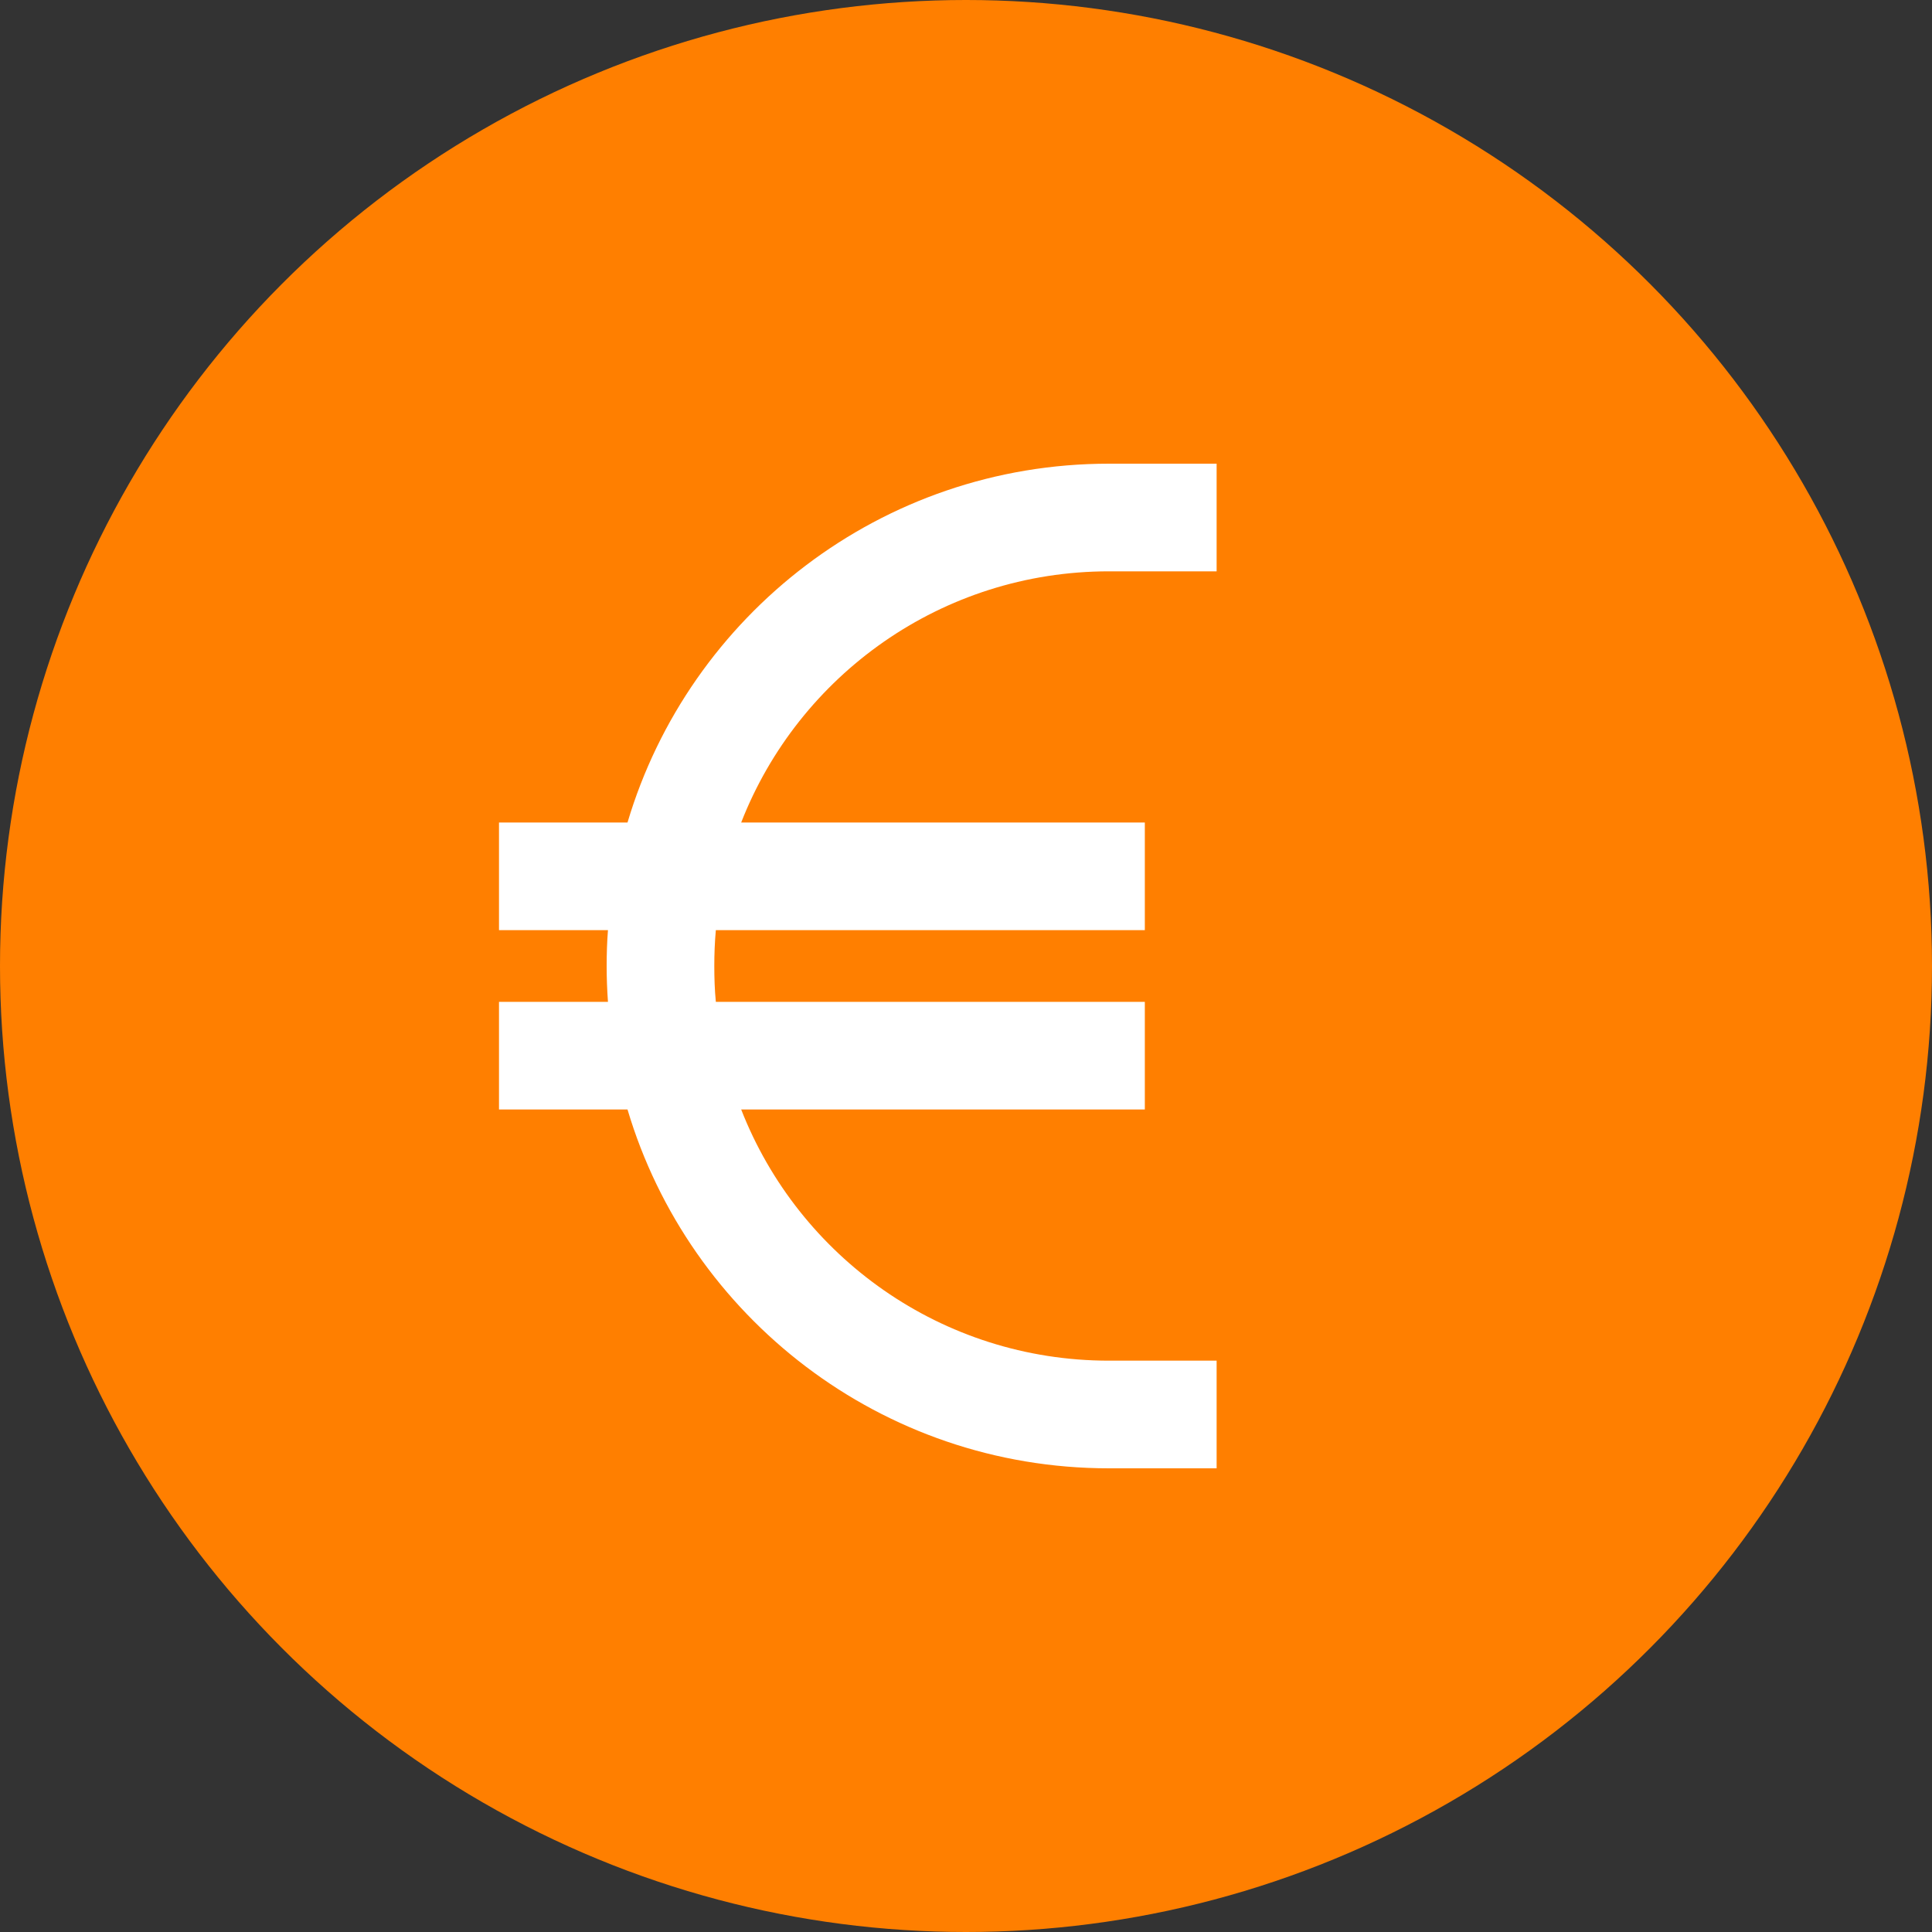
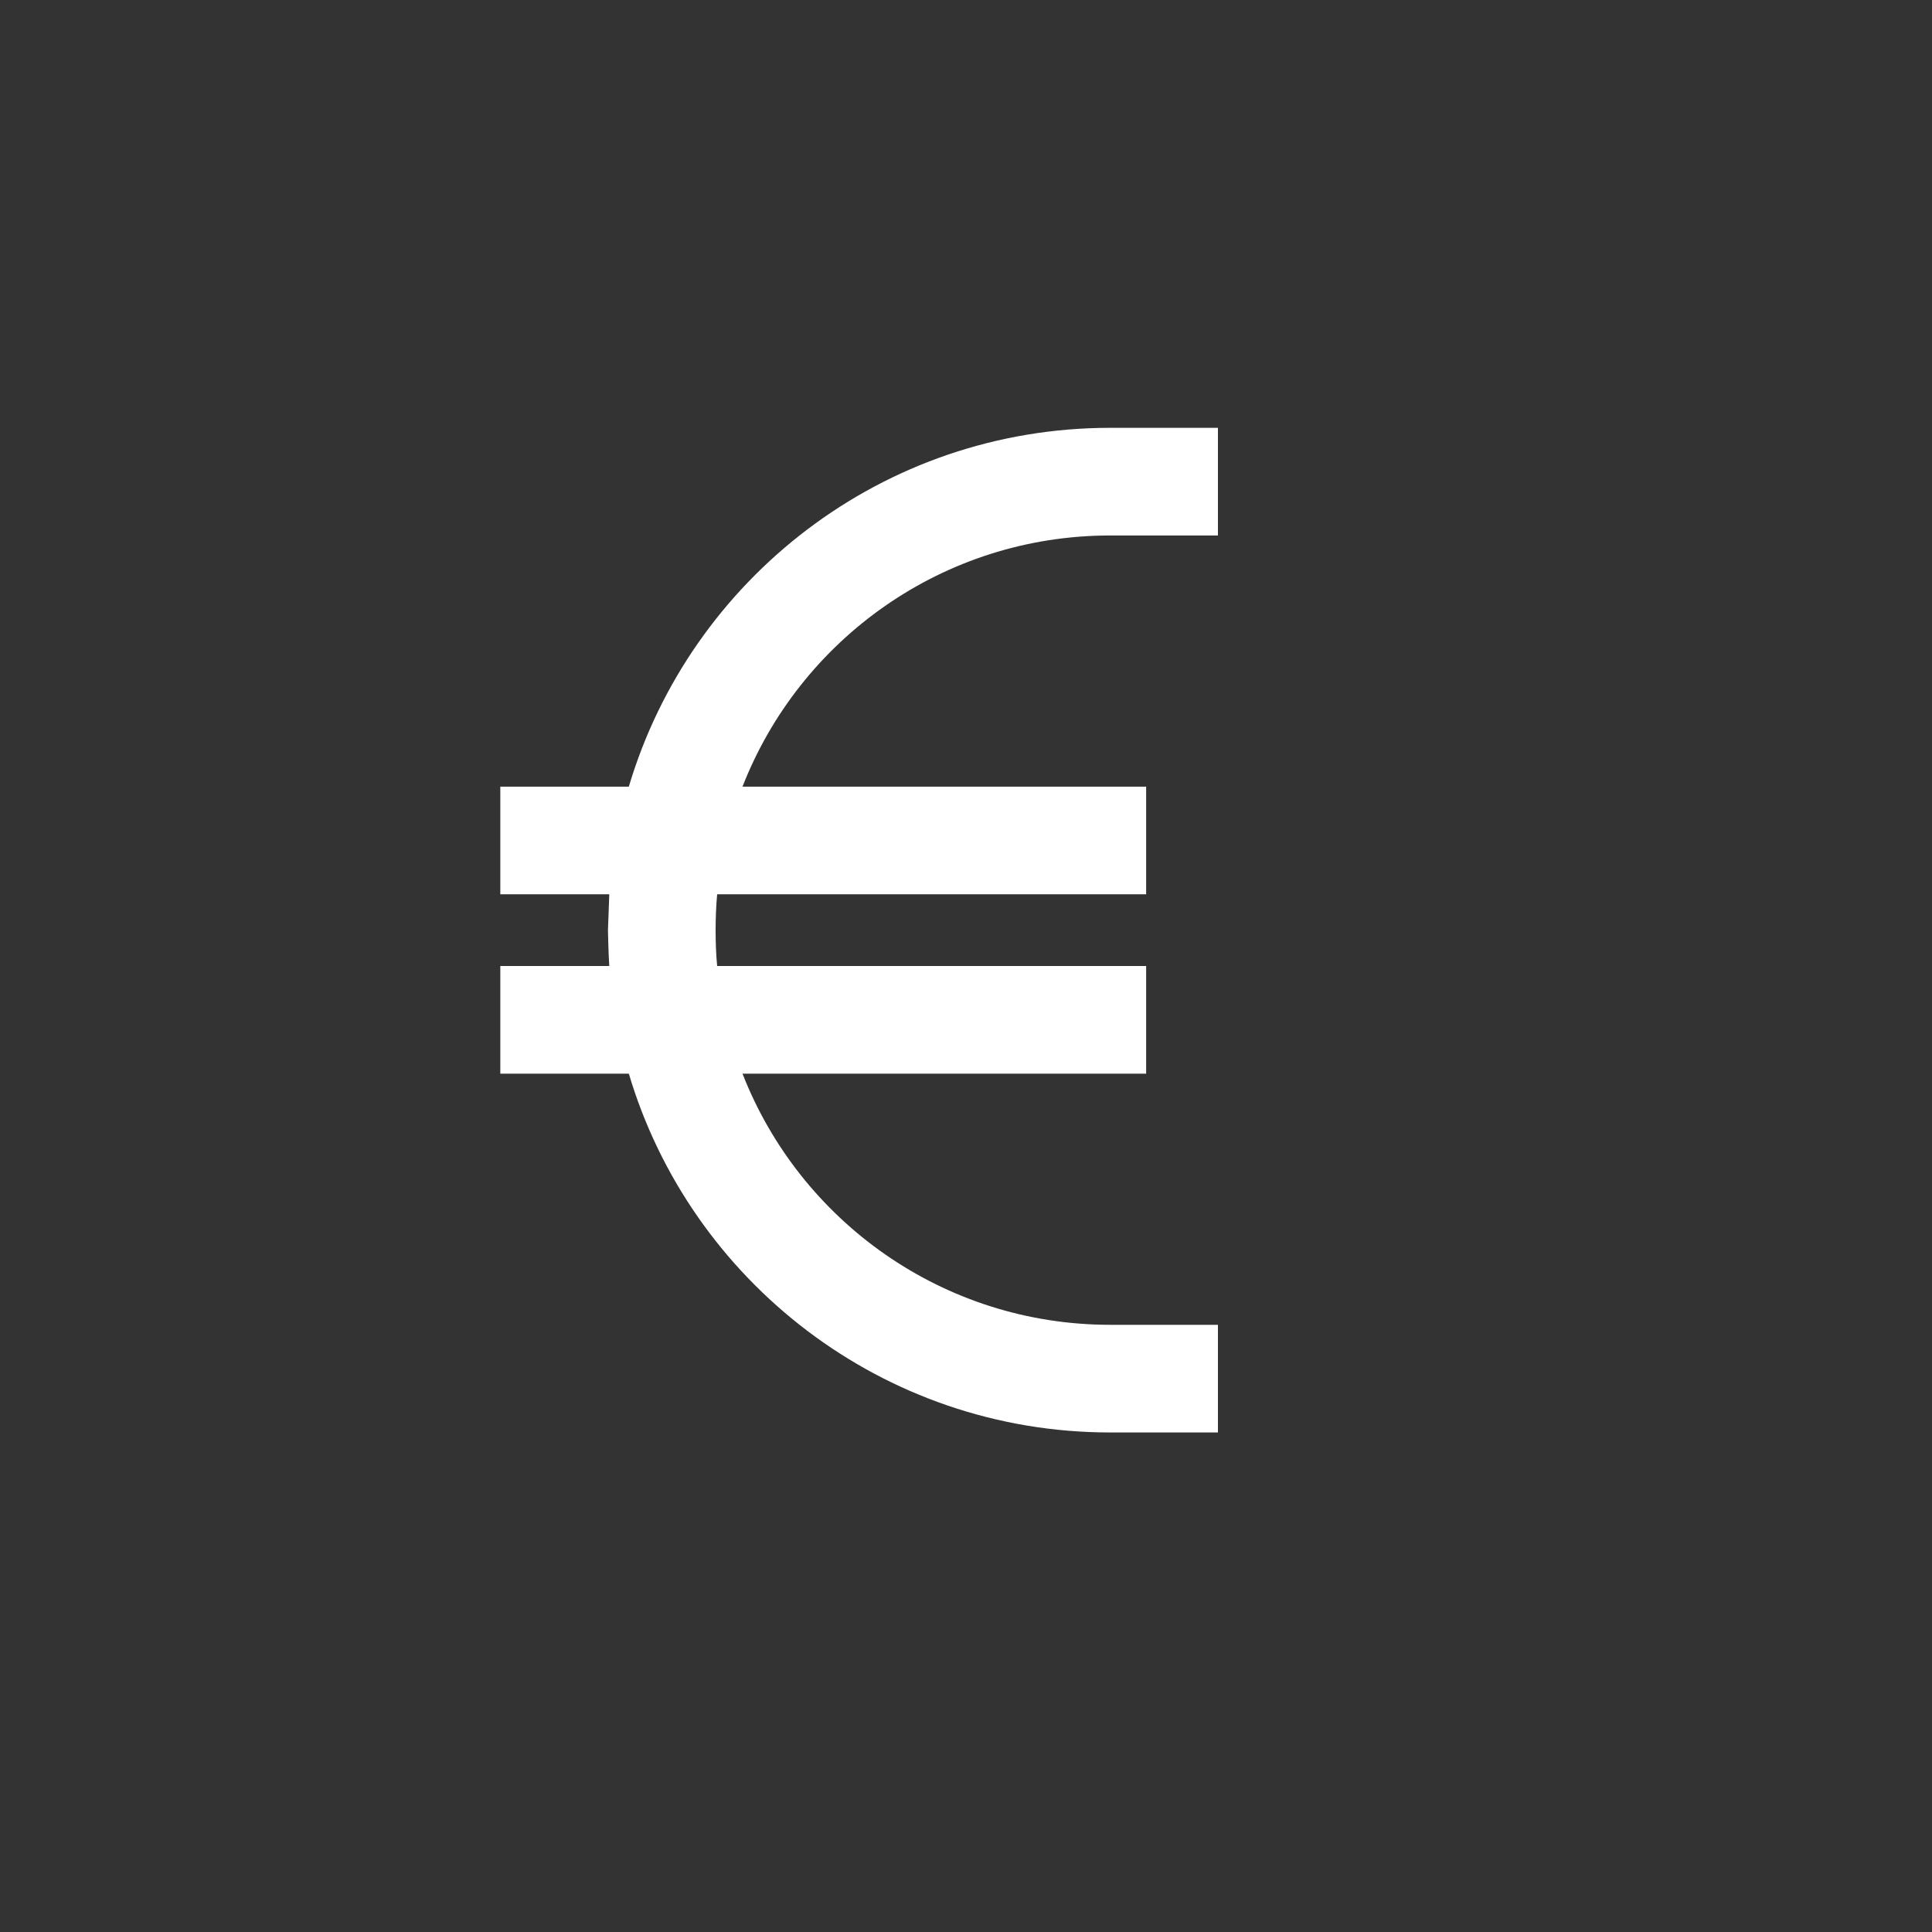
<svg xmlns="http://www.w3.org/2000/svg" id="Layer_2" data-name="Layer 2" viewBox="0 0 250 250">
  <rect x="0" y="0" width="250" height="250" fill="#333333" stroke="none" />
  <defs>
    <style>      .cls-1 {        fill: #fff;      }      .cls-2 {        fill: #ff7f00;      }    </style>
  </defs>
  <g id="Layer_1-2" data-name="Layer 1">
-     <circle class="cls-2" cx="125" cy="125" r="125" />
-     <path class="cls-1" d="M78.67,120.36c-.12,1.54-.17,3.08-.17,4.64s.06,3.1.17,4.64h-14.1v13.93h16.63c7.98,26.84,32.85,46.43,62.3,46.43h13.93v-13.93h-13.93c-21.65,0-40.16-13.46-47.59-32.5h52.23v-13.93h-55.51c-.15-1.54-.2-3.08-.2-4.64s.06-3.1.2-4.64h55.51v-13.93h-52.23c7.43-19.04,25.94-32.5,47.59-32.5h13.93v-13.93h-13.93c-29.45,0-54.32,19.59-62.3,46.43h-16.63v13.93h14.1Z" />
+     <path class="cls-1" d="M78.67,120.36s.06,3.1.17,4.64h-14.1v13.93h16.63c7.98,26.84,32.85,46.43,62.3,46.43h13.93v-13.93h-13.93c-21.65,0-40.16-13.46-47.59-32.5h52.23v-13.93h-55.51c-.15-1.54-.2-3.08-.2-4.64s.06-3.1.2-4.64h55.51v-13.93h-52.23c7.43-19.04,25.94-32.5,47.59-32.5h13.93v-13.93h-13.93c-29.45,0-54.32,19.59-62.3,46.43h-16.63v13.93h14.1Z" />
  </g>
</svg>